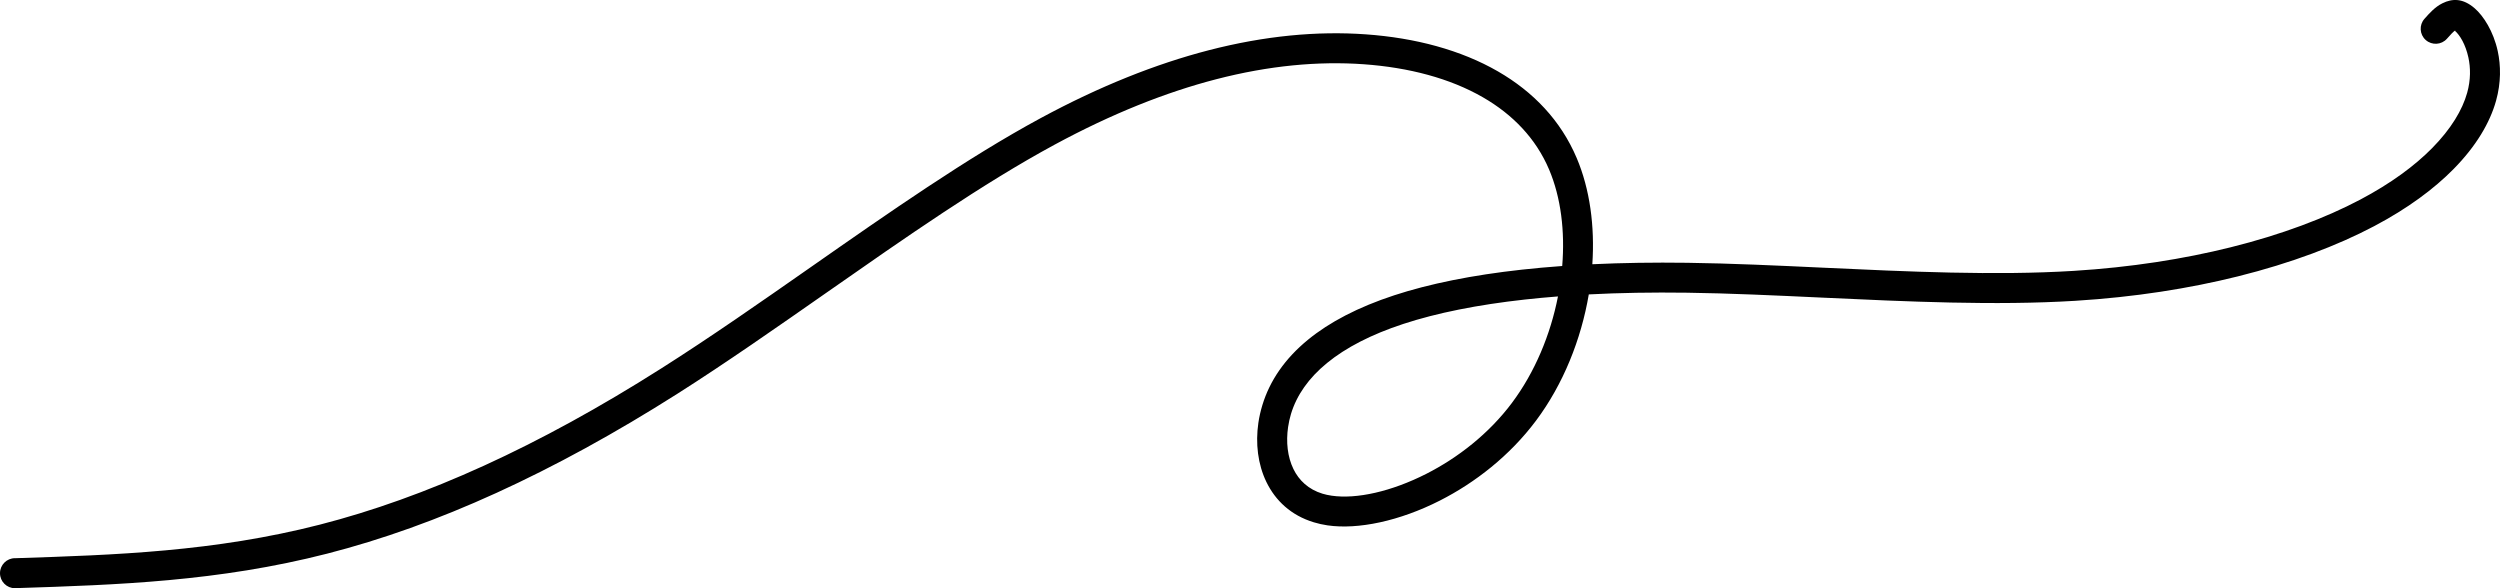
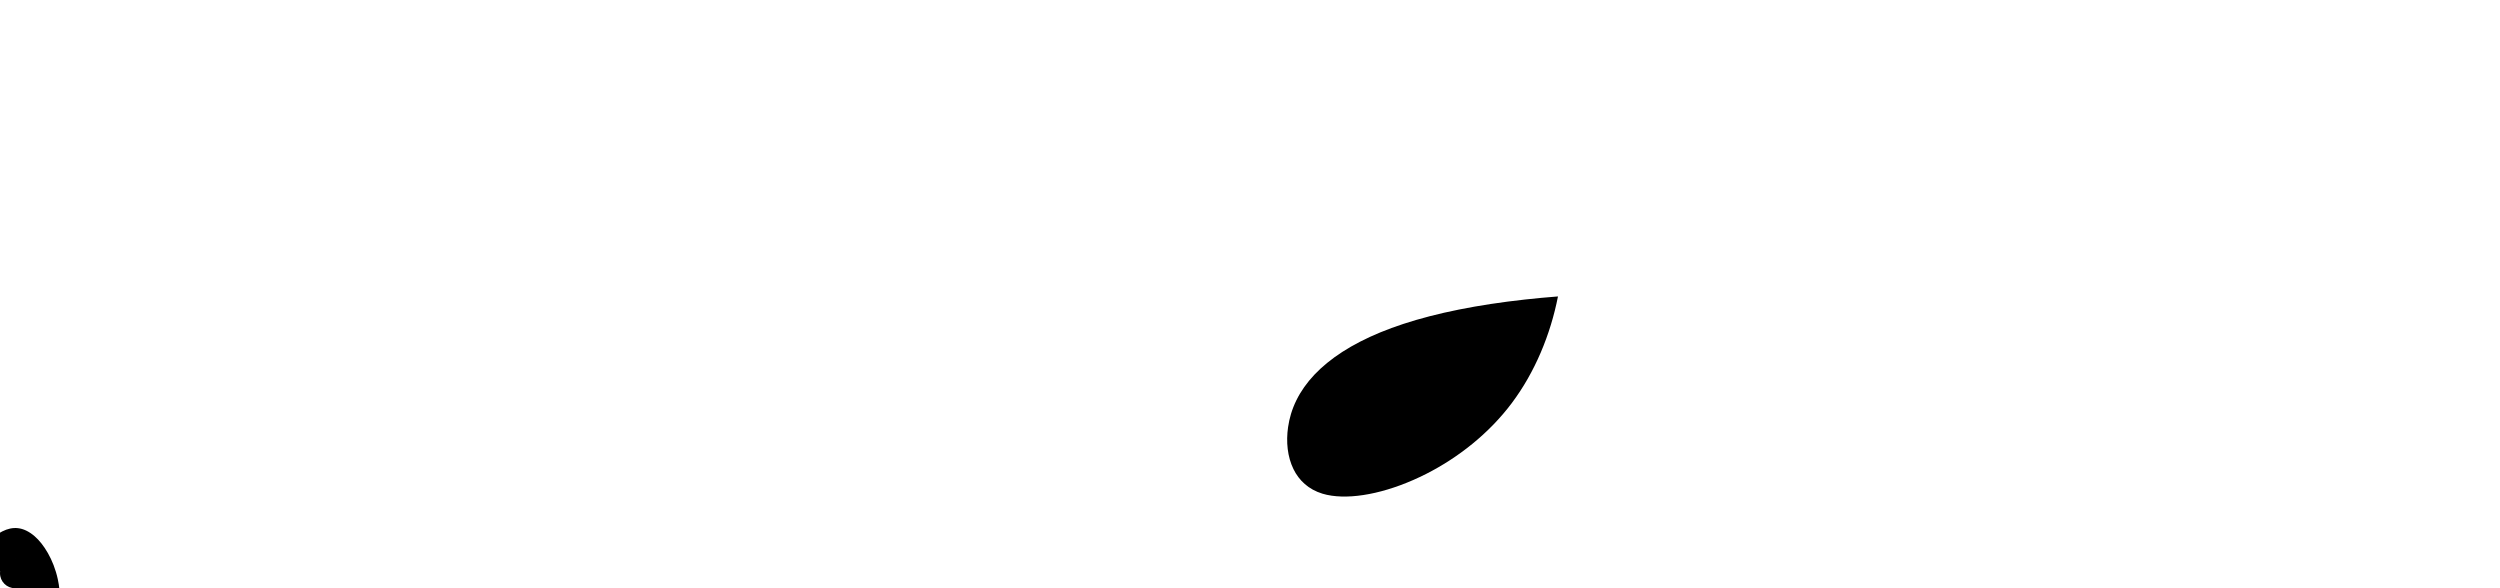
<svg xmlns="http://www.w3.org/2000/svg" clip-rule="evenodd" fill="#000000" fill-rule="evenodd" height="452.97" image-rendering="optimizeQuality" shape-rendering="geometricPrecision" text-rendering="geometricPrecision" viewBox="0 0 1925.17 452.97" width="1925.17">
  <g>
-     <path d="M11.57 452.97c-6.39,0 -11.57,-5.18 -11.57,-11.57 0,-6.39 5.18,-11.57 11.57,-11.57l0.57 0.01c76.43,-2.46 152.89,-5.01 234.06,-25.81 40.69,-10.43 82.78,-25.49 126.52,-45.44 43.72,-19.94 89.22,-44.86 136.73,-75.02 38.11,-24.19 76.38,-50.93 114.69,-77.7 60.29,-42.12 120.69,-84.33 177.16,-114.86 45.65,-24.67 88.81,-41.79 129.43,-52.3 43.33,-11.22 83.68,-14.92 120.99,-12.27 38.15,2.71 73.3,12.07 101.88,28.58 27.13,15.67 48.3,37.75 60.56,66.64 10.18,23.99 14.02,52.55 12.05,81.82 22.97,-1.09 47.38,-1.46 73.13,-1.12 33.6,0.45 68.84,2.1 104.76,3.78 65,3.04 132.27,6.18 192.63,2.46 44.3,-2.73 84.95,-9.19 120.99,-18.16 39.23,-9.77 72.89,-22.51 99.73,-36.67 23.76,-12.54 42.06,-26.12 55.49,-39.74 14.55,-14.76 23.27,-29.38 26.94,-42.54 2.82,-10.08 2.66,-19.39 0.95,-27.24 -2.17,-10.01 -6.56,-17.23 -10.27,-20.44 -0.13,-0.11 0.28,-0.42 0.51,-0.59l0.08 -0.09 -0.05 0.03c-1.57,0.78 -4.19,3.73 -6.81,6.68 -4.24,4.77 -11.55,5.19 -16.32,0.95 -4.77,-4.24 -5.19,-11.55 -0.95,-16.32 4.03,-4.54 8.07,-9.07 13.77,-11.93 7.77,-3.88 15.93,-3.89 24.86,3.82 6.75,5.83 14.47,17.72 17.78,33 2.4,11.07 2.63,24.15 -1.31,38.27 -4.68,16.77 -15.29,34.89 -32.73,52.57 -15.02,15.24 -35.22,30.29 -61.18,43.99 -28.39,14.98 -63.84,28.42 -104.97,38.66 -37.3,9.29 -79.36,15.97 -125.14,18.79 -61.37,3.79 -129.33,0.61 -194.98,-2.46 -36.07,-1.69 -71.44,-3.34 -104.03,-3.78 -26.67,-0.36 -51.92,0.08 -75.61,1.31 -5.9,34.75 -19.75,69.31 -40.64,97.22 -20.25,27.07 -46.98,47.8 -73.98,61.52 -31.14,15.83 -63.15,22.53 -86.6,19.11 -3.6,-0.52 -7.11,-1.32 -10.52,-2.35 -17.63,-5.35 -29.59,-16.76 -36.52,-31.04 -6.63,-13.64 -8.48,-29.82 -6.19,-45.54 0.65,-4.49 1.69,-9.06 3.07,-13.62 5.74,-18.9 17.38,-35.85 35.14,-50.39 16.6,-13.59 38.64,-25.11 66.31,-34.19 27.34,-8.97 60.31,-15.58 98.27,-19.77 10.04,-1.11 20.44,-2.05 31.19,-2.82 2.2,-26.8 -0.99,-52.81 -10.08,-74.25 -10.15,-23.93 -27.95,-42.37 -50.89,-55.61 -25.41,-14.68 -57.15,-23.03 -91.94,-25.51 -34.97,-2.48 -72.85,1 -113.58,11.55 -38.78,10.04 -80.22,26.5 -124.27,50.31 -55.63,30.07 -115.33,71.78 -174.9,113.41 -39.25,27.42 -78.46,54.82 -115.5,78.34 -48.14,30.56 -94.57,55.96 -139.53,76.47 -44.95,20.5 -88.33,36.01 -130.4,46.79 -83.68,21.44 -161.36,24.03 -239.01,26.53 -0.43,0.05 -0.87,0.08 -1.32,0.08zm1152.81 -142.84c17.58,-23.5 29.6,-52.41 35.37,-81.86 -8.71,0.68 -17.18,1.47 -25.4,2.38 -36.39,4.02 -67.82,10.3 -93.66,18.78 -24.81,8.14 -44.35,18.29 -58.8,30.12 -14.17,11.6 -23.35,24.77 -27.73,39.18 -0.98,3.24 -1.74,6.66 -2.25,10.18 -1.66,11.41 -0.44,22.88 4.11,32.25 4.24,8.74 11.58,15.73 22.42,19.02 2.11,0.64 4.47,1.16 7.09,1.54 19,2.77 45.89,-3.15 72.85,-16.85 24.21,-12.31 48.09,-30.77 66.02,-54.74zm726.69 -286.9c0.13,-0.1 0.2,-0.14 0.08,-0.09l-0.08 0.09z" fill="#000000" fill-rule="nonzero" />
+     <path d="M11.57 452.97c-6.39,0 -11.57,-5.18 -11.57,-11.57 0,-6.39 5.18,-11.57 11.57,-11.57l0.57 0.01l0.08 -0.09 -0.05 0.03c-1.57,0.78 -4.19,3.73 -6.81,6.68 -4.24,4.77 -11.55,5.19 -16.32,0.95 -4.77,-4.24 -5.19,-11.55 -0.95,-16.32 4.03,-4.54 8.07,-9.07 13.77,-11.93 7.77,-3.88 15.93,-3.89 24.86,3.82 6.75,5.83 14.47,17.72 17.78,33 2.4,11.07 2.63,24.15 -1.31,38.27 -4.68,16.77 -15.29,34.89 -32.73,52.57 -15.02,15.24 -35.22,30.29 -61.18,43.99 -28.39,14.98 -63.84,28.42 -104.97,38.66 -37.3,9.29 -79.36,15.97 -125.14,18.79 -61.37,3.79 -129.33,0.61 -194.98,-2.46 -36.07,-1.69 -71.44,-3.34 -104.03,-3.78 -26.67,-0.36 -51.92,0.08 -75.61,1.31 -5.9,34.75 -19.75,69.31 -40.64,97.22 -20.25,27.07 -46.98,47.8 -73.98,61.52 -31.14,15.83 -63.15,22.53 -86.6,19.11 -3.6,-0.52 -7.11,-1.32 -10.52,-2.35 -17.63,-5.35 -29.59,-16.76 -36.52,-31.04 -6.63,-13.64 -8.48,-29.82 -6.19,-45.54 0.65,-4.49 1.69,-9.06 3.07,-13.62 5.74,-18.9 17.38,-35.85 35.14,-50.39 16.6,-13.59 38.64,-25.11 66.31,-34.19 27.34,-8.97 60.31,-15.58 98.27,-19.77 10.04,-1.11 20.44,-2.05 31.19,-2.82 2.2,-26.8 -0.99,-52.81 -10.08,-74.25 -10.15,-23.93 -27.95,-42.37 -50.89,-55.61 -25.41,-14.68 -57.15,-23.03 -91.94,-25.51 -34.97,-2.48 -72.85,1 -113.58,11.55 -38.78,10.04 -80.22,26.5 -124.27,50.31 -55.63,30.07 -115.33,71.78 -174.9,113.41 -39.25,27.42 -78.46,54.82 -115.5,78.34 -48.14,30.56 -94.57,55.96 -139.53,76.47 -44.95,20.5 -88.33,36.01 -130.4,46.79 -83.68,21.44 -161.36,24.03 -239.01,26.53 -0.43,0.05 -0.87,0.08 -1.32,0.08zm1152.81 -142.84c17.58,-23.5 29.6,-52.41 35.37,-81.86 -8.71,0.68 -17.18,1.47 -25.4,2.38 -36.39,4.02 -67.82,10.3 -93.66,18.78 -24.81,8.14 -44.35,18.29 -58.8,30.12 -14.17,11.6 -23.35,24.77 -27.73,39.18 -0.98,3.24 -1.74,6.66 -2.25,10.18 -1.66,11.41 -0.44,22.88 4.11,32.25 4.24,8.74 11.58,15.73 22.42,19.02 2.11,0.64 4.47,1.16 7.09,1.54 19,2.77 45.89,-3.15 72.85,-16.85 24.21,-12.31 48.09,-30.77 66.02,-54.74zm726.69 -286.9c0.13,-0.1 0.2,-0.14 0.08,-0.09l-0.08 0.09z" fill="#000000" fill-rule="nonzero" />
  </g>
</svg>